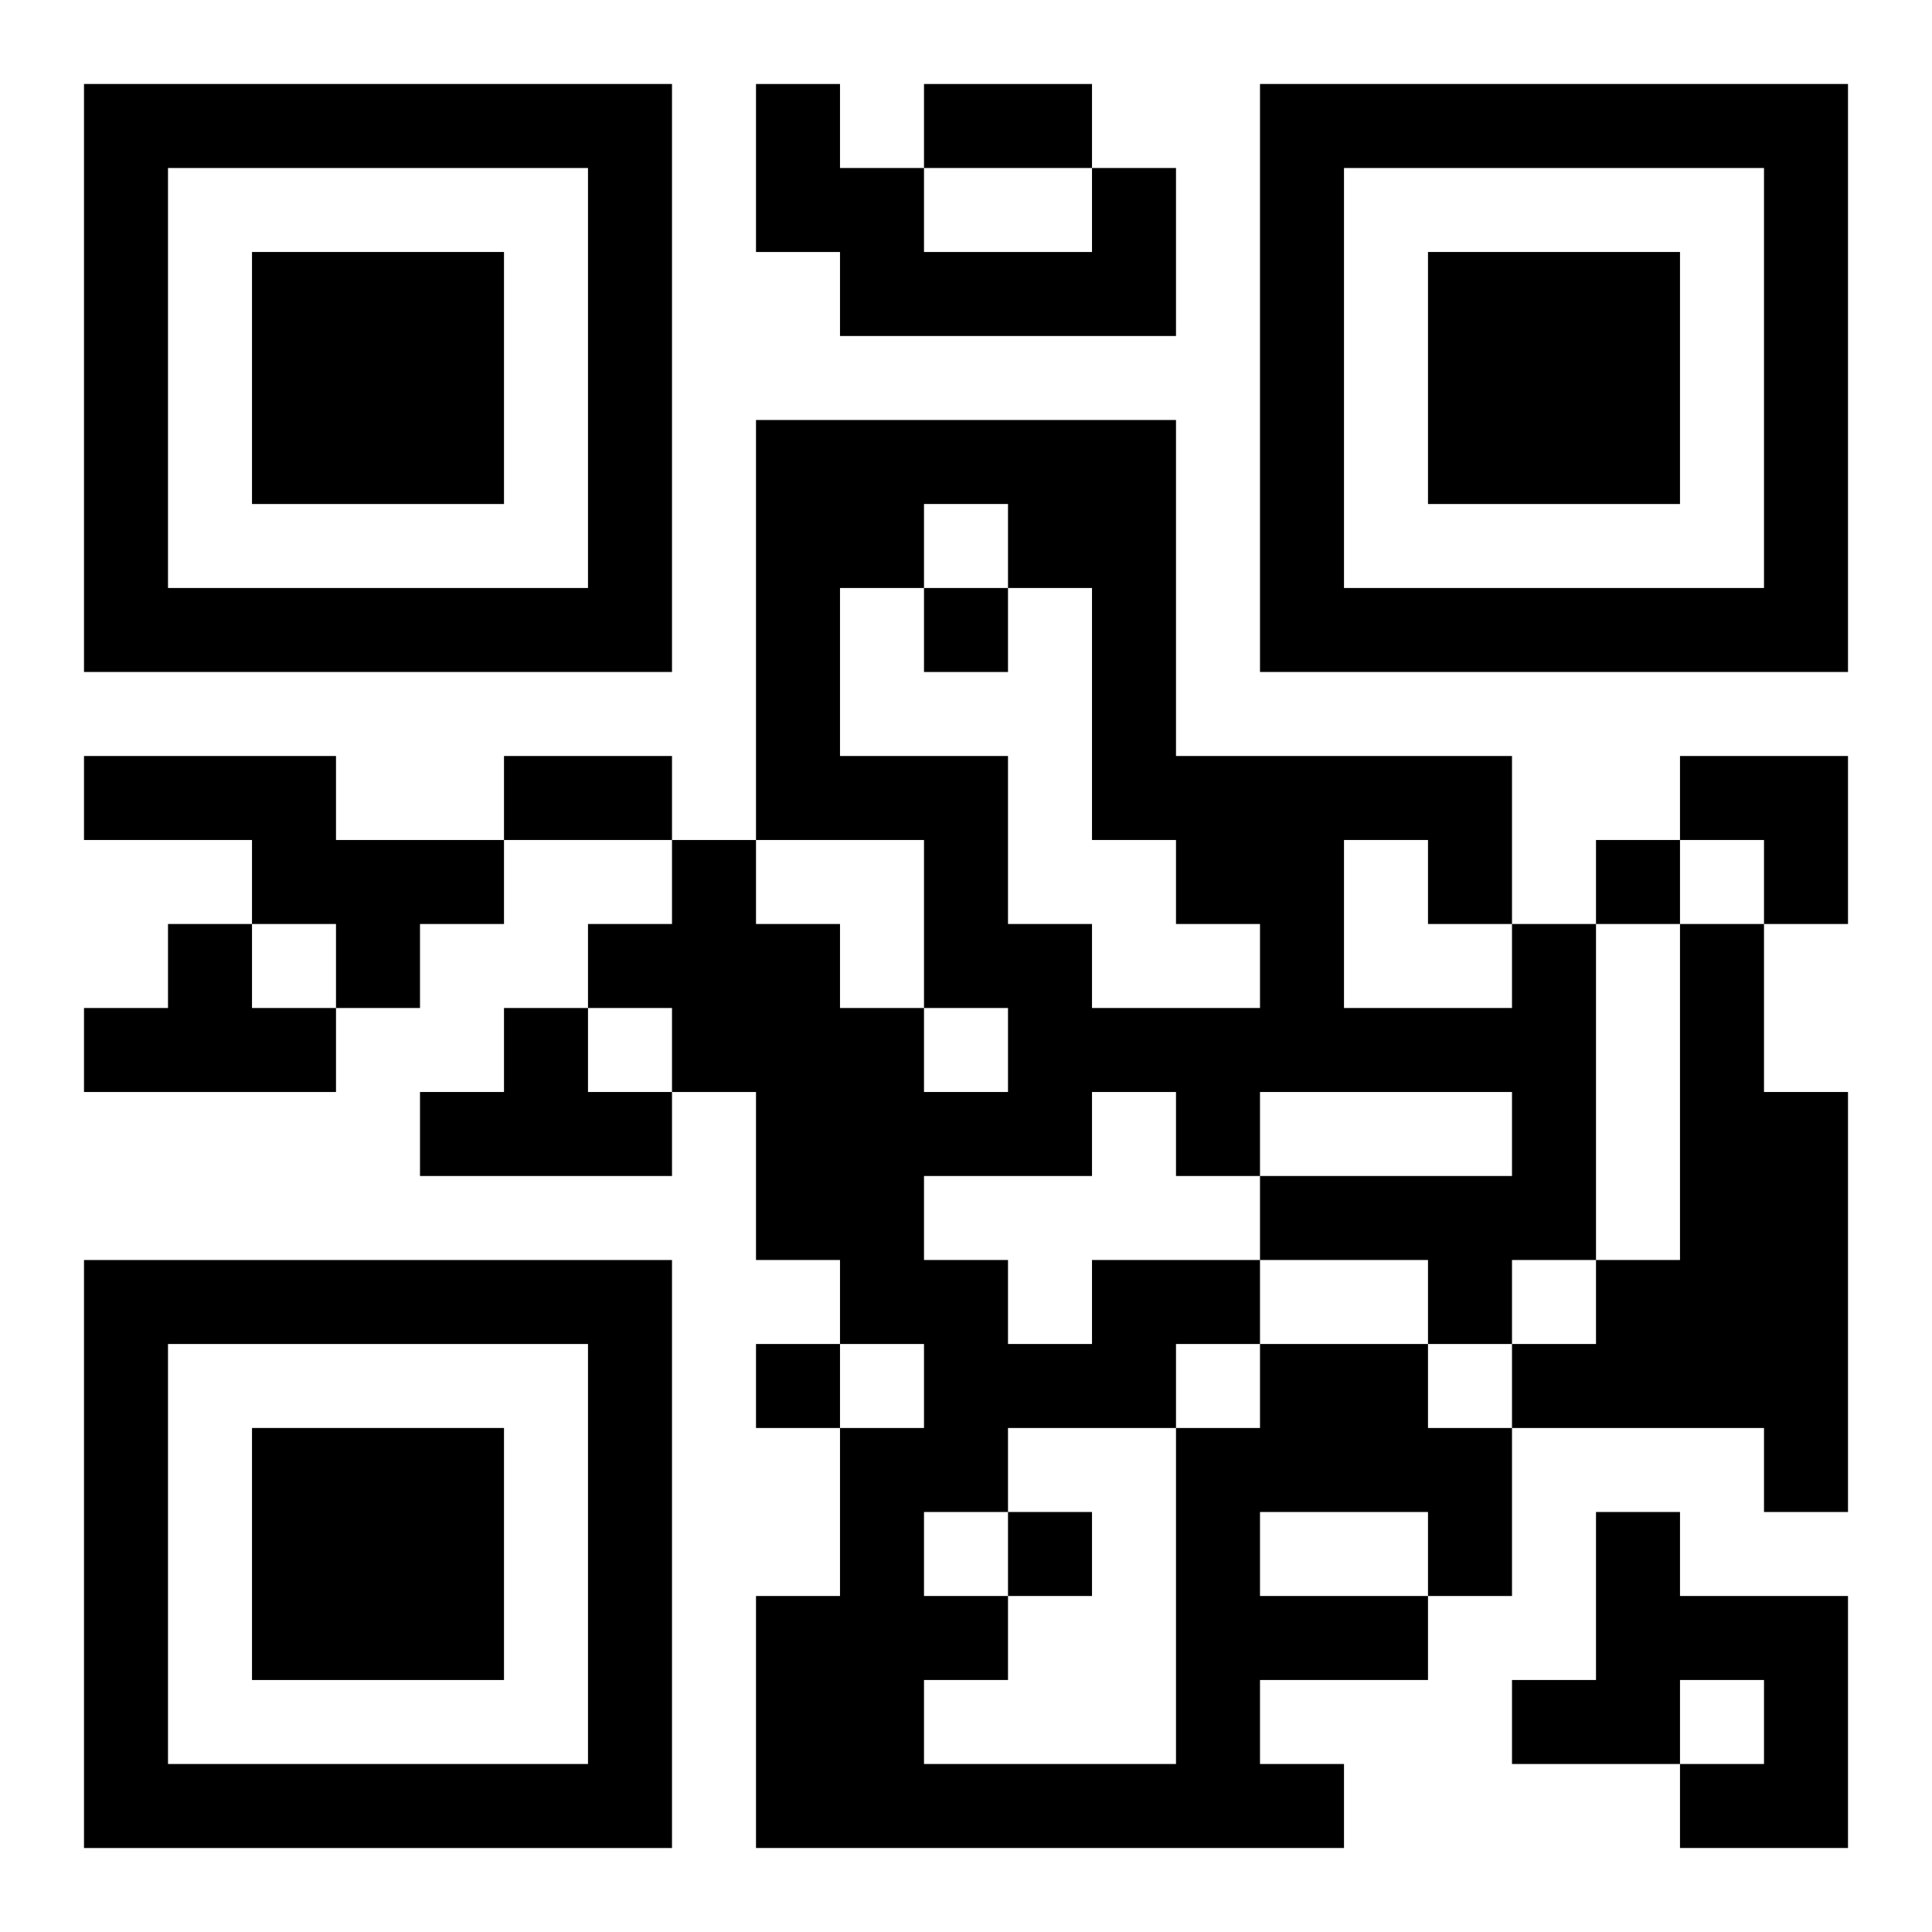
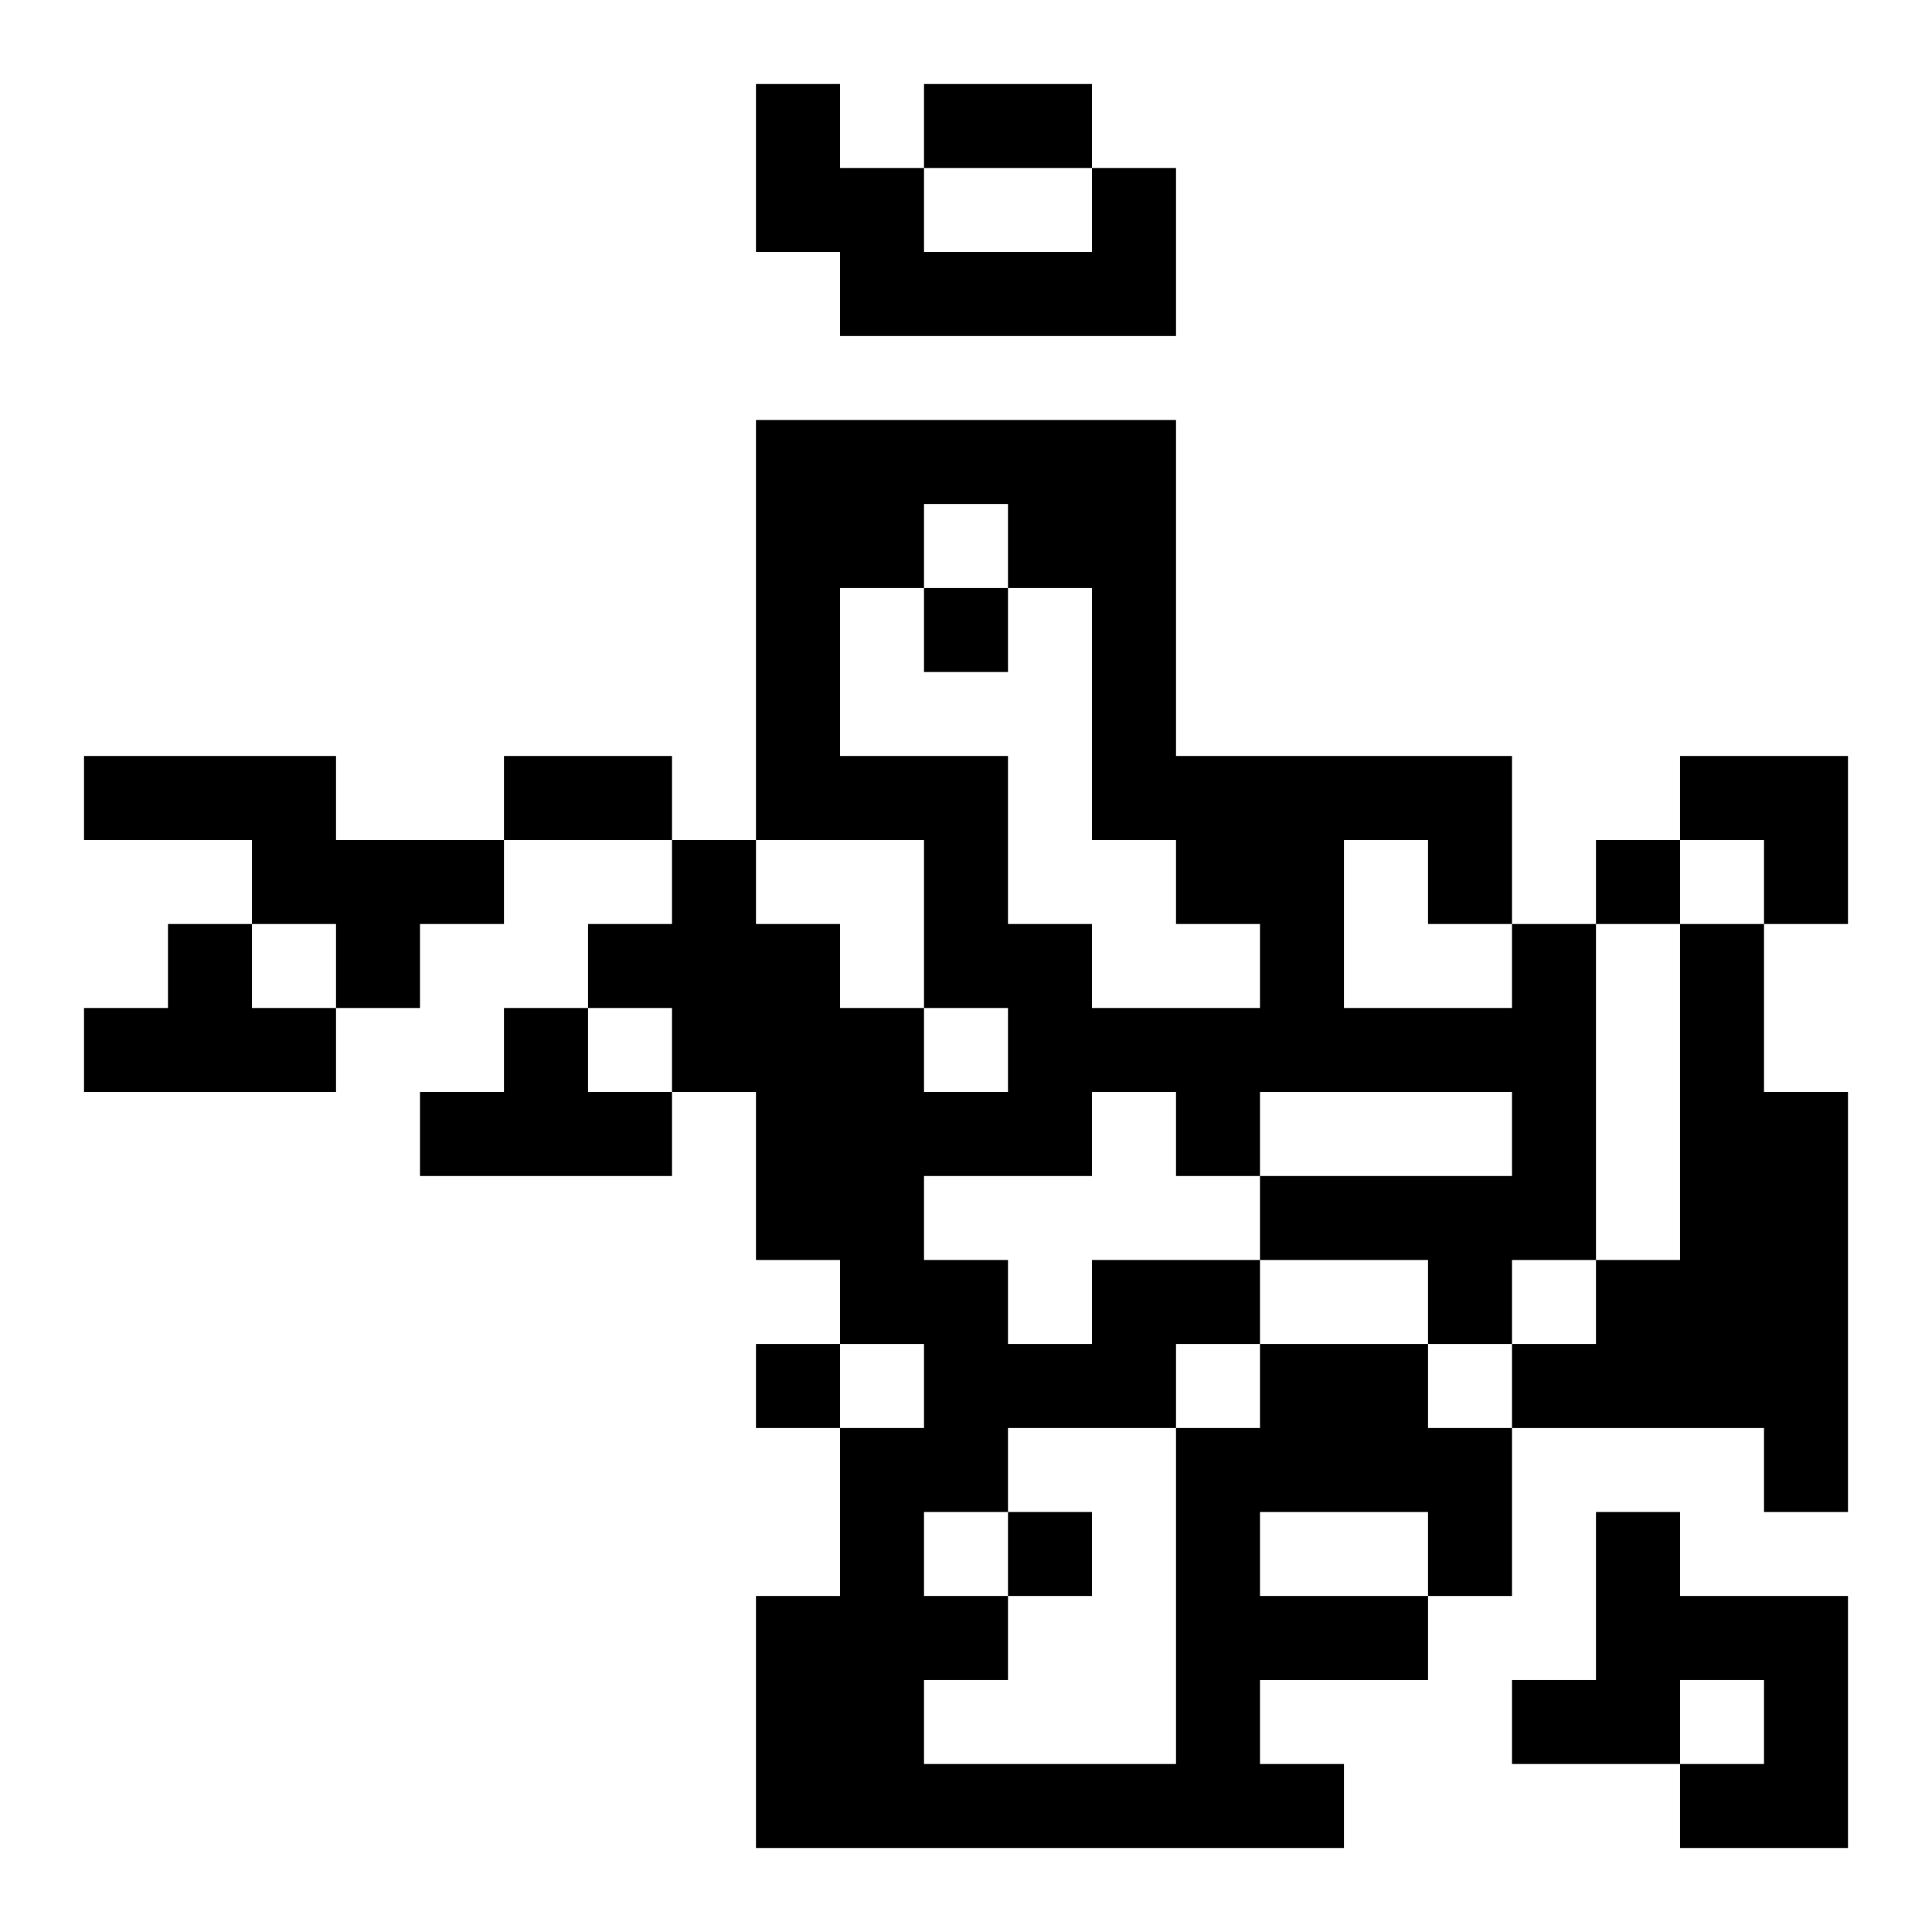
<svg xmlns="http://www.w3.org/2000/svg" xmlns:xlink="http://www.w3.org/1999/xlink" width="250" height="250" baseProfile="full" version="1.1" viewBox="-1 -1 23 23">
  <symbol id="a">
-     <path d="m0 7v7h7v-7h-7zm1 1h5v5h-5v-5zm1 1v3h3v-3h-3z" />
-   </symbol>
+     </symbol>
  <use y="-7" xlink:href="#a" />
  <use y="7" xlink:href="#a" />
  <use x="14" y="-7" xlink:href="#a" />
  <path d="m12 1h1v2h-4v-1h-1v-2h1v1h1v1h2v-1m-12 7h3v1h2v1h-1v1h-1v-1h-1v-1h-2v-1m1 2h1v1h1v1h-3v-1h1v-1m18 0h1v2h1v5h-1v-1h-3v-1h1v-1h1v-4m-14 1h1v1h1v1h-3v-1h1v-1m9 4h2v1h1v2h-1v1h-2v1h1v1h-7v-3h1v-2h1v-1h-1v-1h-1v-2h-1v-1h-1v-1h1v-1h1v1h1v1h1v1h1v-1h-1v-2h-2v-5h5v4h4v2h1v4h-1v1h-1v-1h-2v1m0 2v1h2v-1h-2m-1-2v1h1v-1h-1m-3-10v1h-1v2h2v2h1v1h2v-1h-1v-1h-1v-3h-1v-1h-1m5 4v2h2v-1h-1v-1h-1m-3 3v1h-2v1h1v1h1v-1h2v-1h3v-1h-3v1h-1v-1h-1m-1 4v1h-1v1h1v1h-1v1h3v-4h-2m7 1h1v1h2v3h-2v-1h1v-1h-1v1h-2v-1h1v-2m-8-11v1h1v-1h-1m8 3v1h1v-1h-1m-10 6v1h1v-1h-1m3 2v1h1v-1h-1m-1-17h2v1h-2v-1m-5 8h2v1h-2v-1m14 0h2v2h-1v-1h-1z" />
</svg>